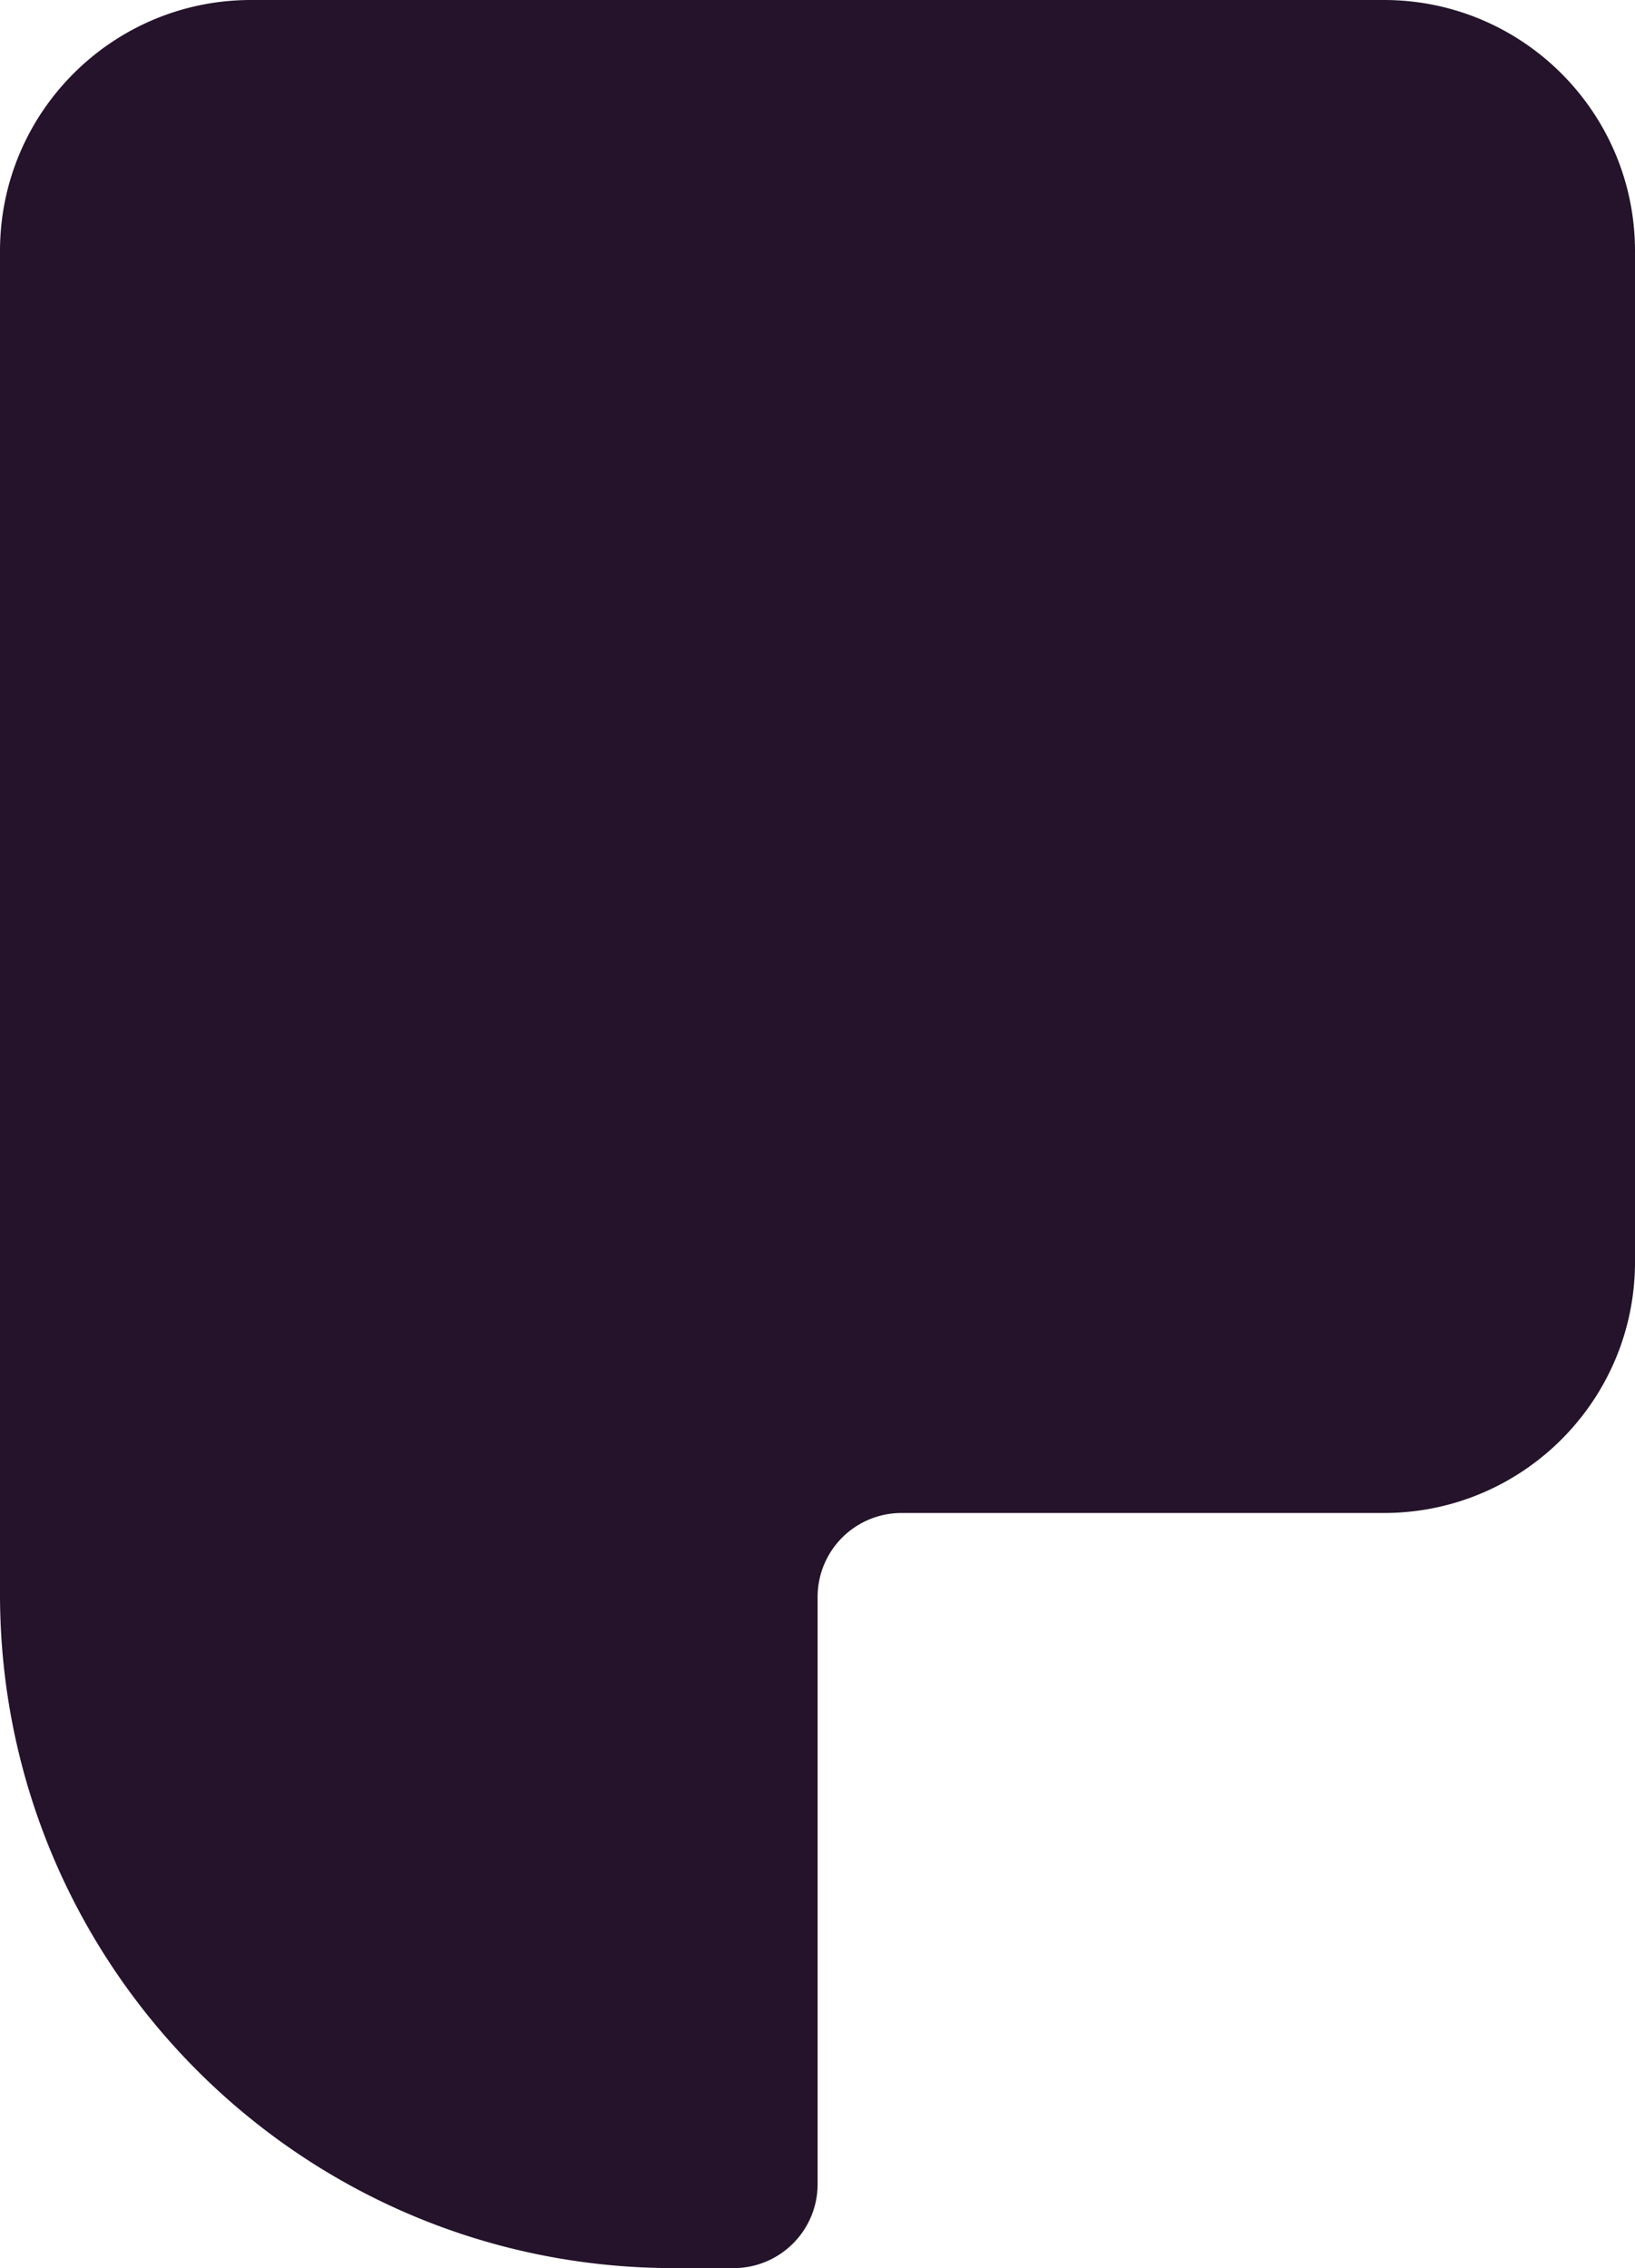
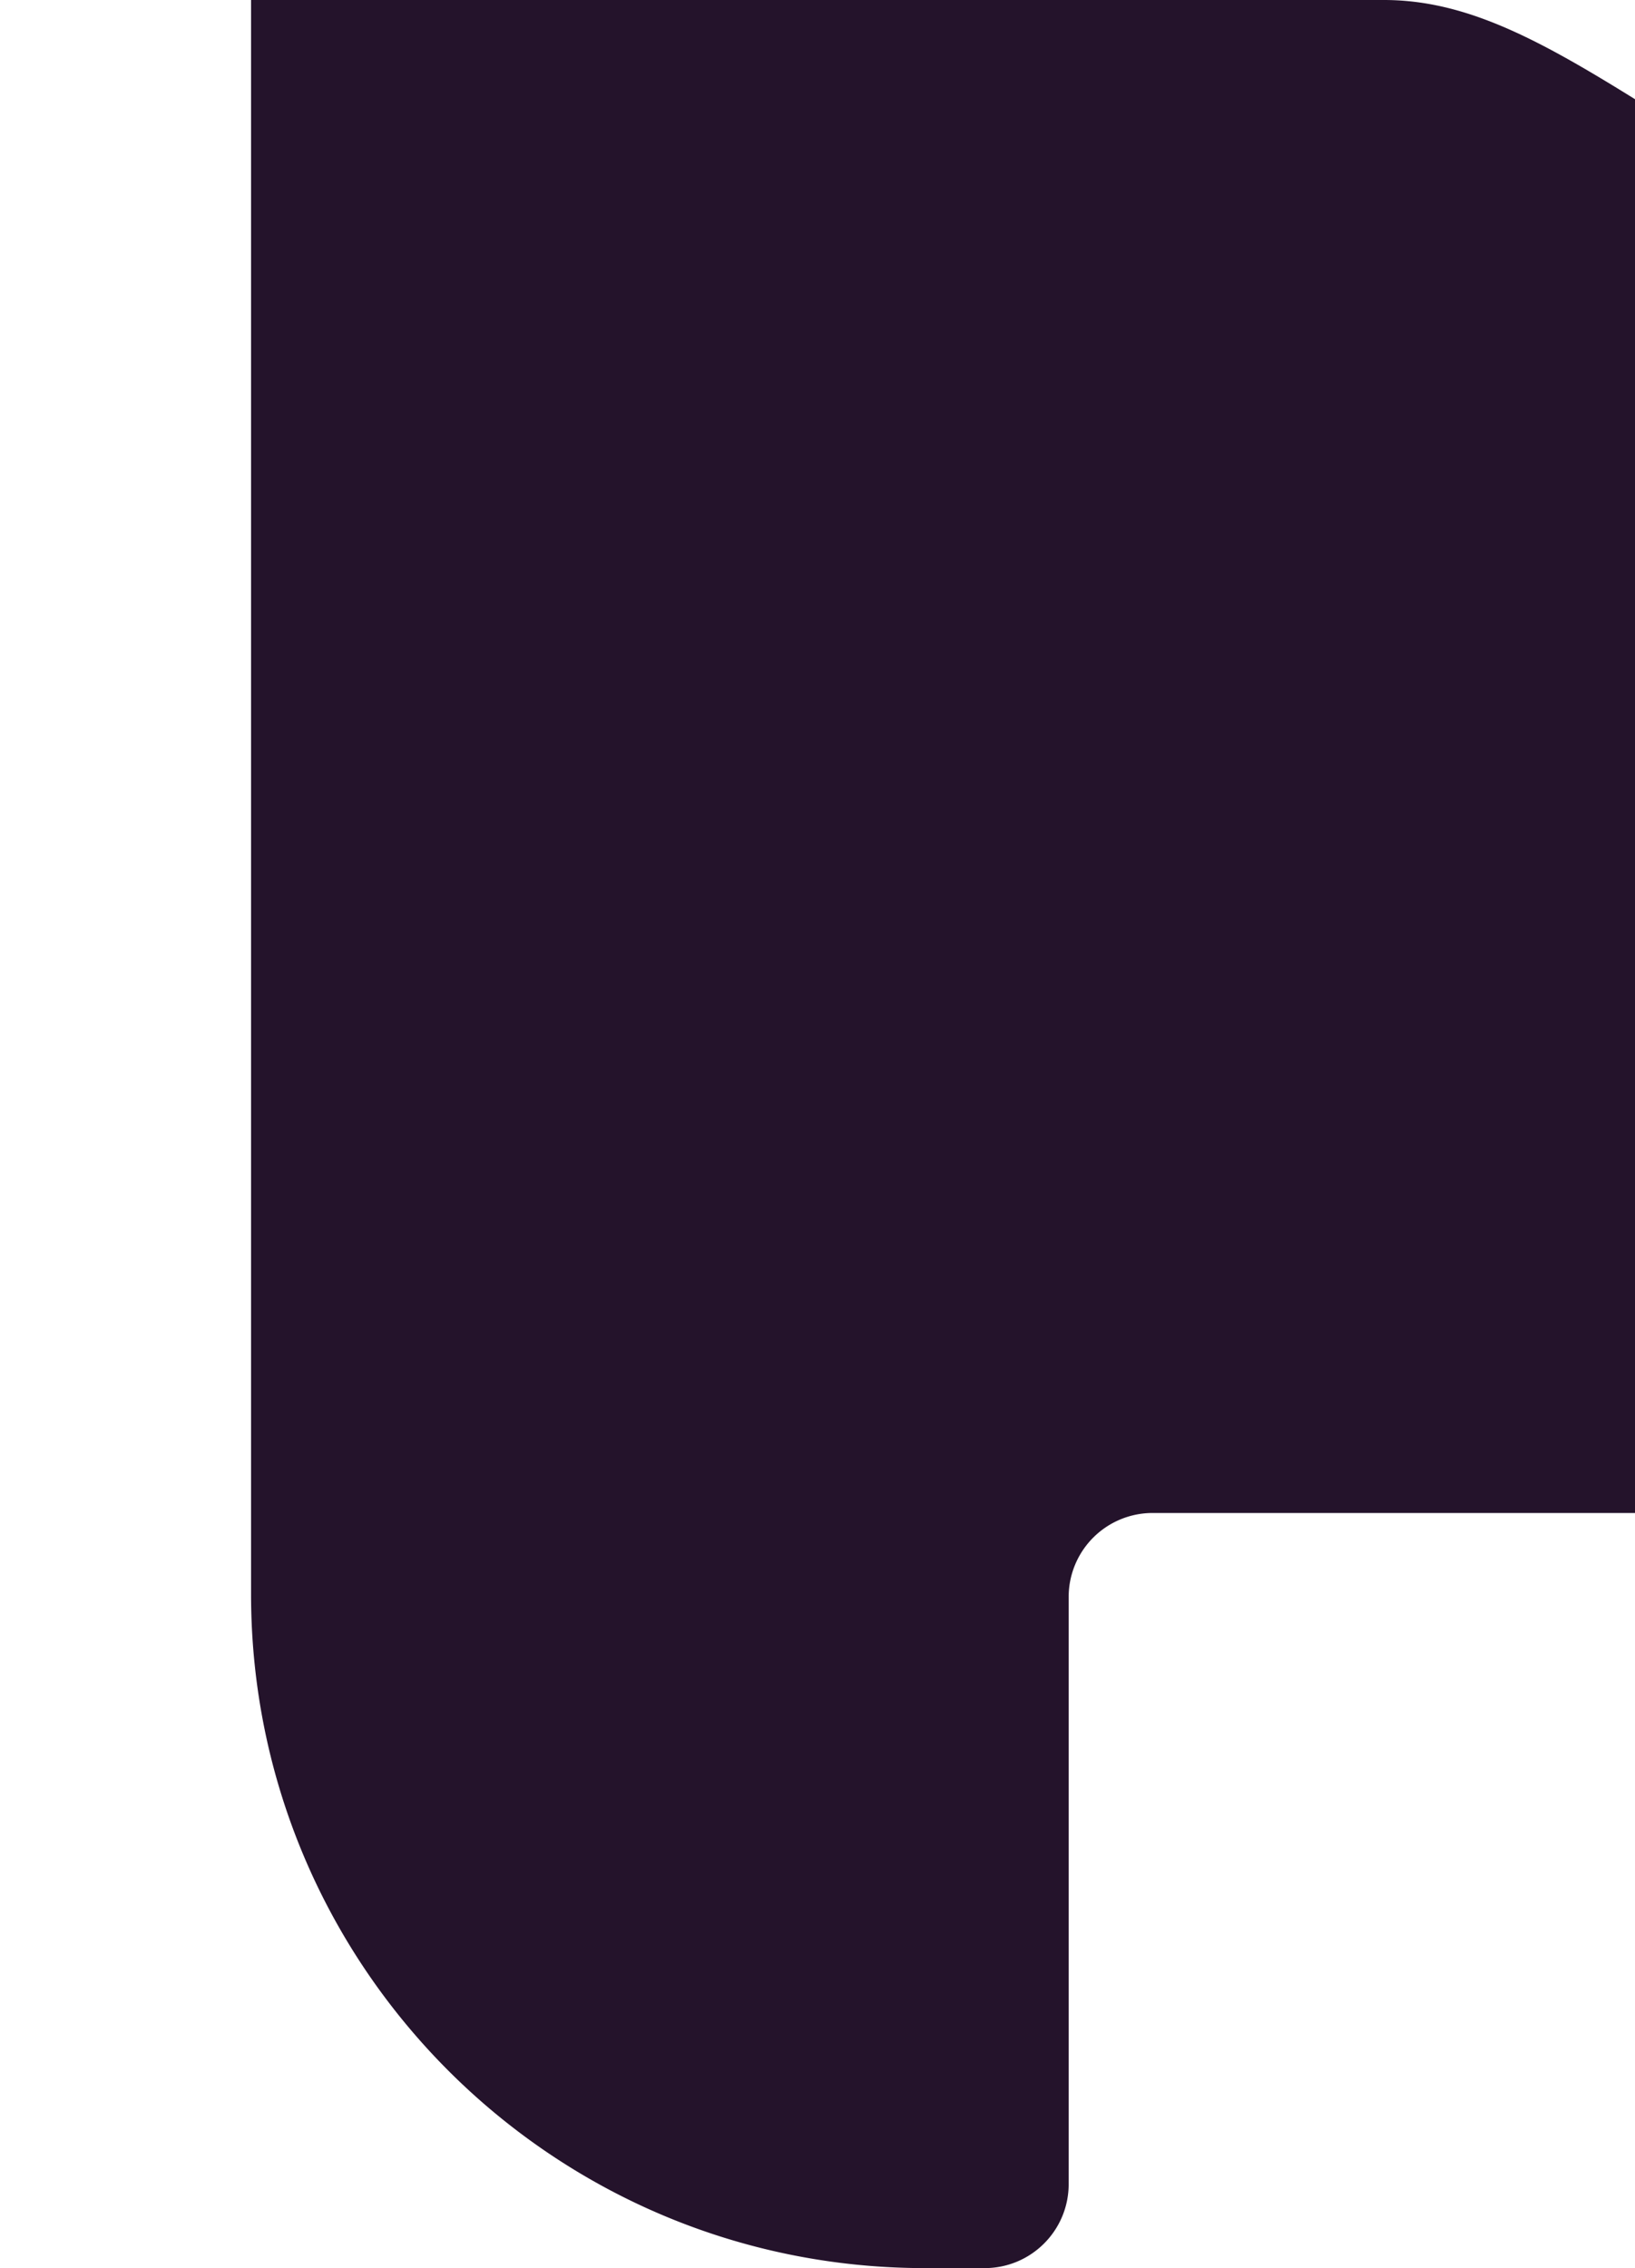
<svg xmlns="http://www.w3.org/2000/svg" viewBox="0 0 149.2 206.98">
-   <path d="M126.29 0H22.91C10.26 0 0 10.26 0 22.91V145.48c0 33.97 27.53 61.5 61.49 61.5h5.45c4.24 0 7.67-3.43 7.67-7.67v-53.58a7.66 7.66 0 0 1 7.66-7.66h44.02c12.65 0 22.91-10.26 22.91-22.91V22.91C149.2 10.26 138.94 0 126.29 0Z" style="fill:#24132b" />
+   <path d="M126.29 0H22.91V145.48c0 33.97 27.53 61.5 61.49 61.5h5.45c4.24 0 7.67-3.43 7.67-7.67v-53.58a7.66 7.66 0 0 1 7.66-7.66h44.02c12.65 0 22.91-10.26 22.91-22.91V22.91C149.2 10.26 138.94 0 126.29 0Z" style="fill:#24132b" />
</svg>